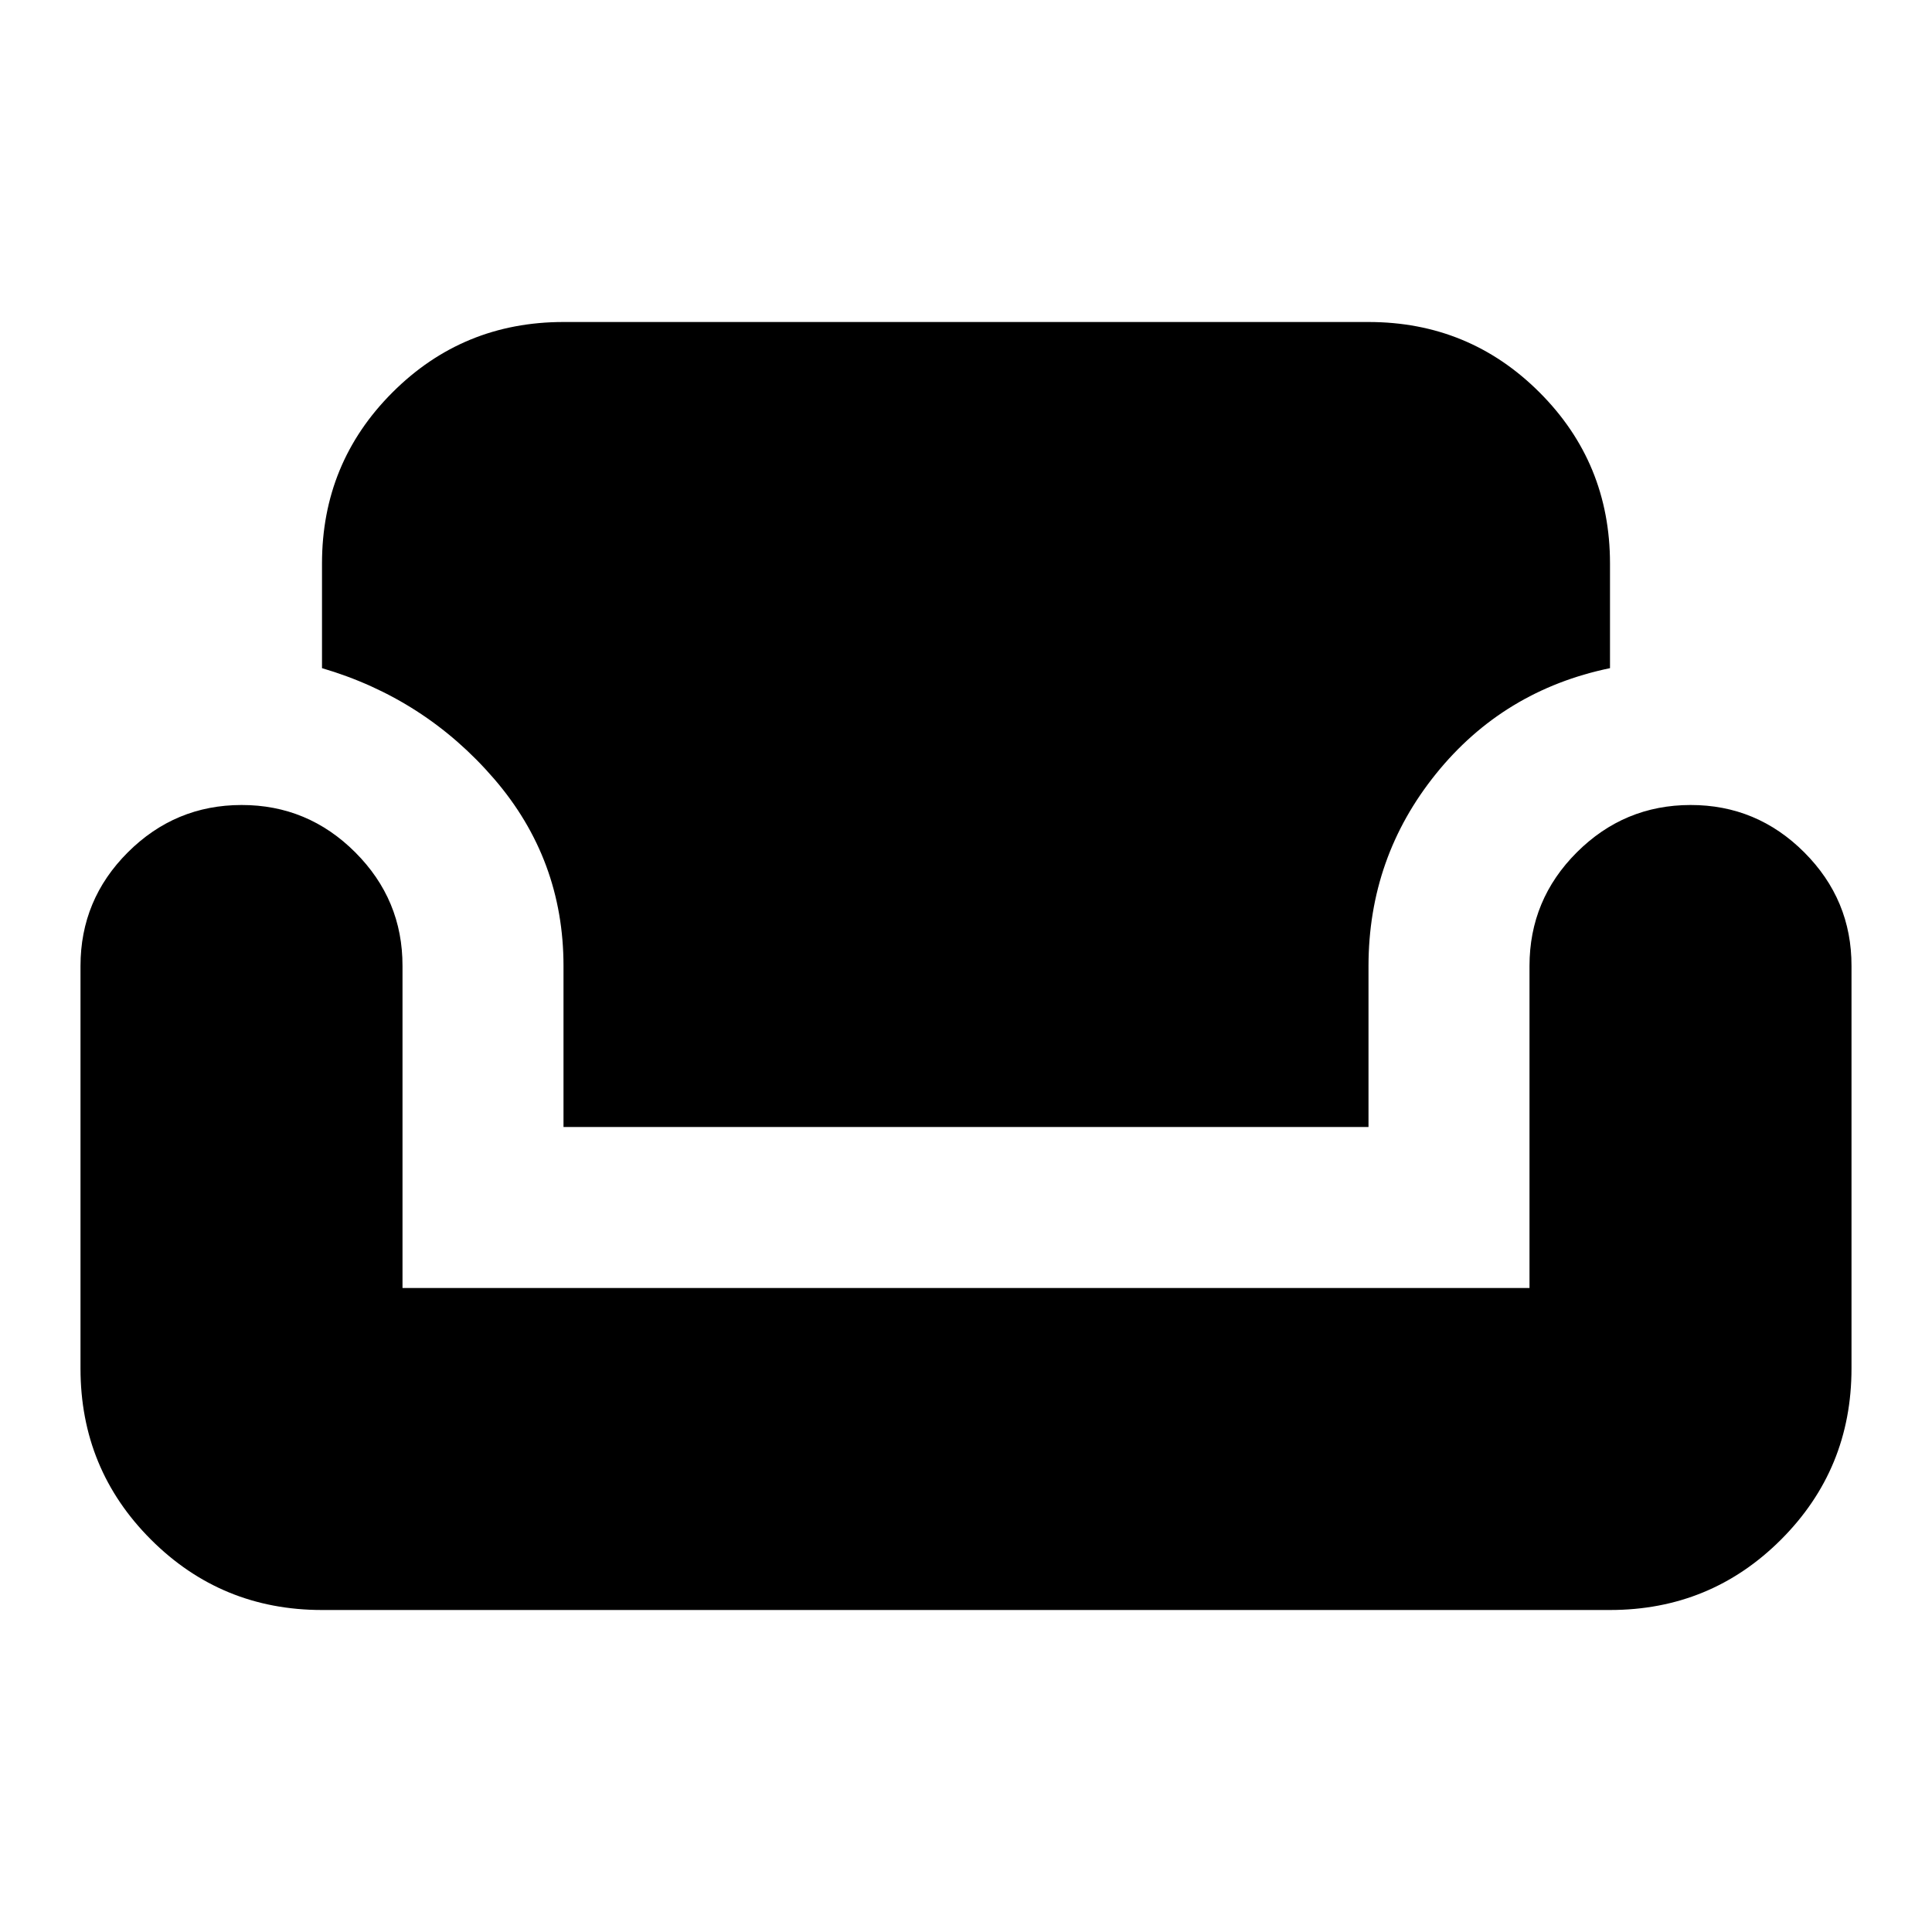
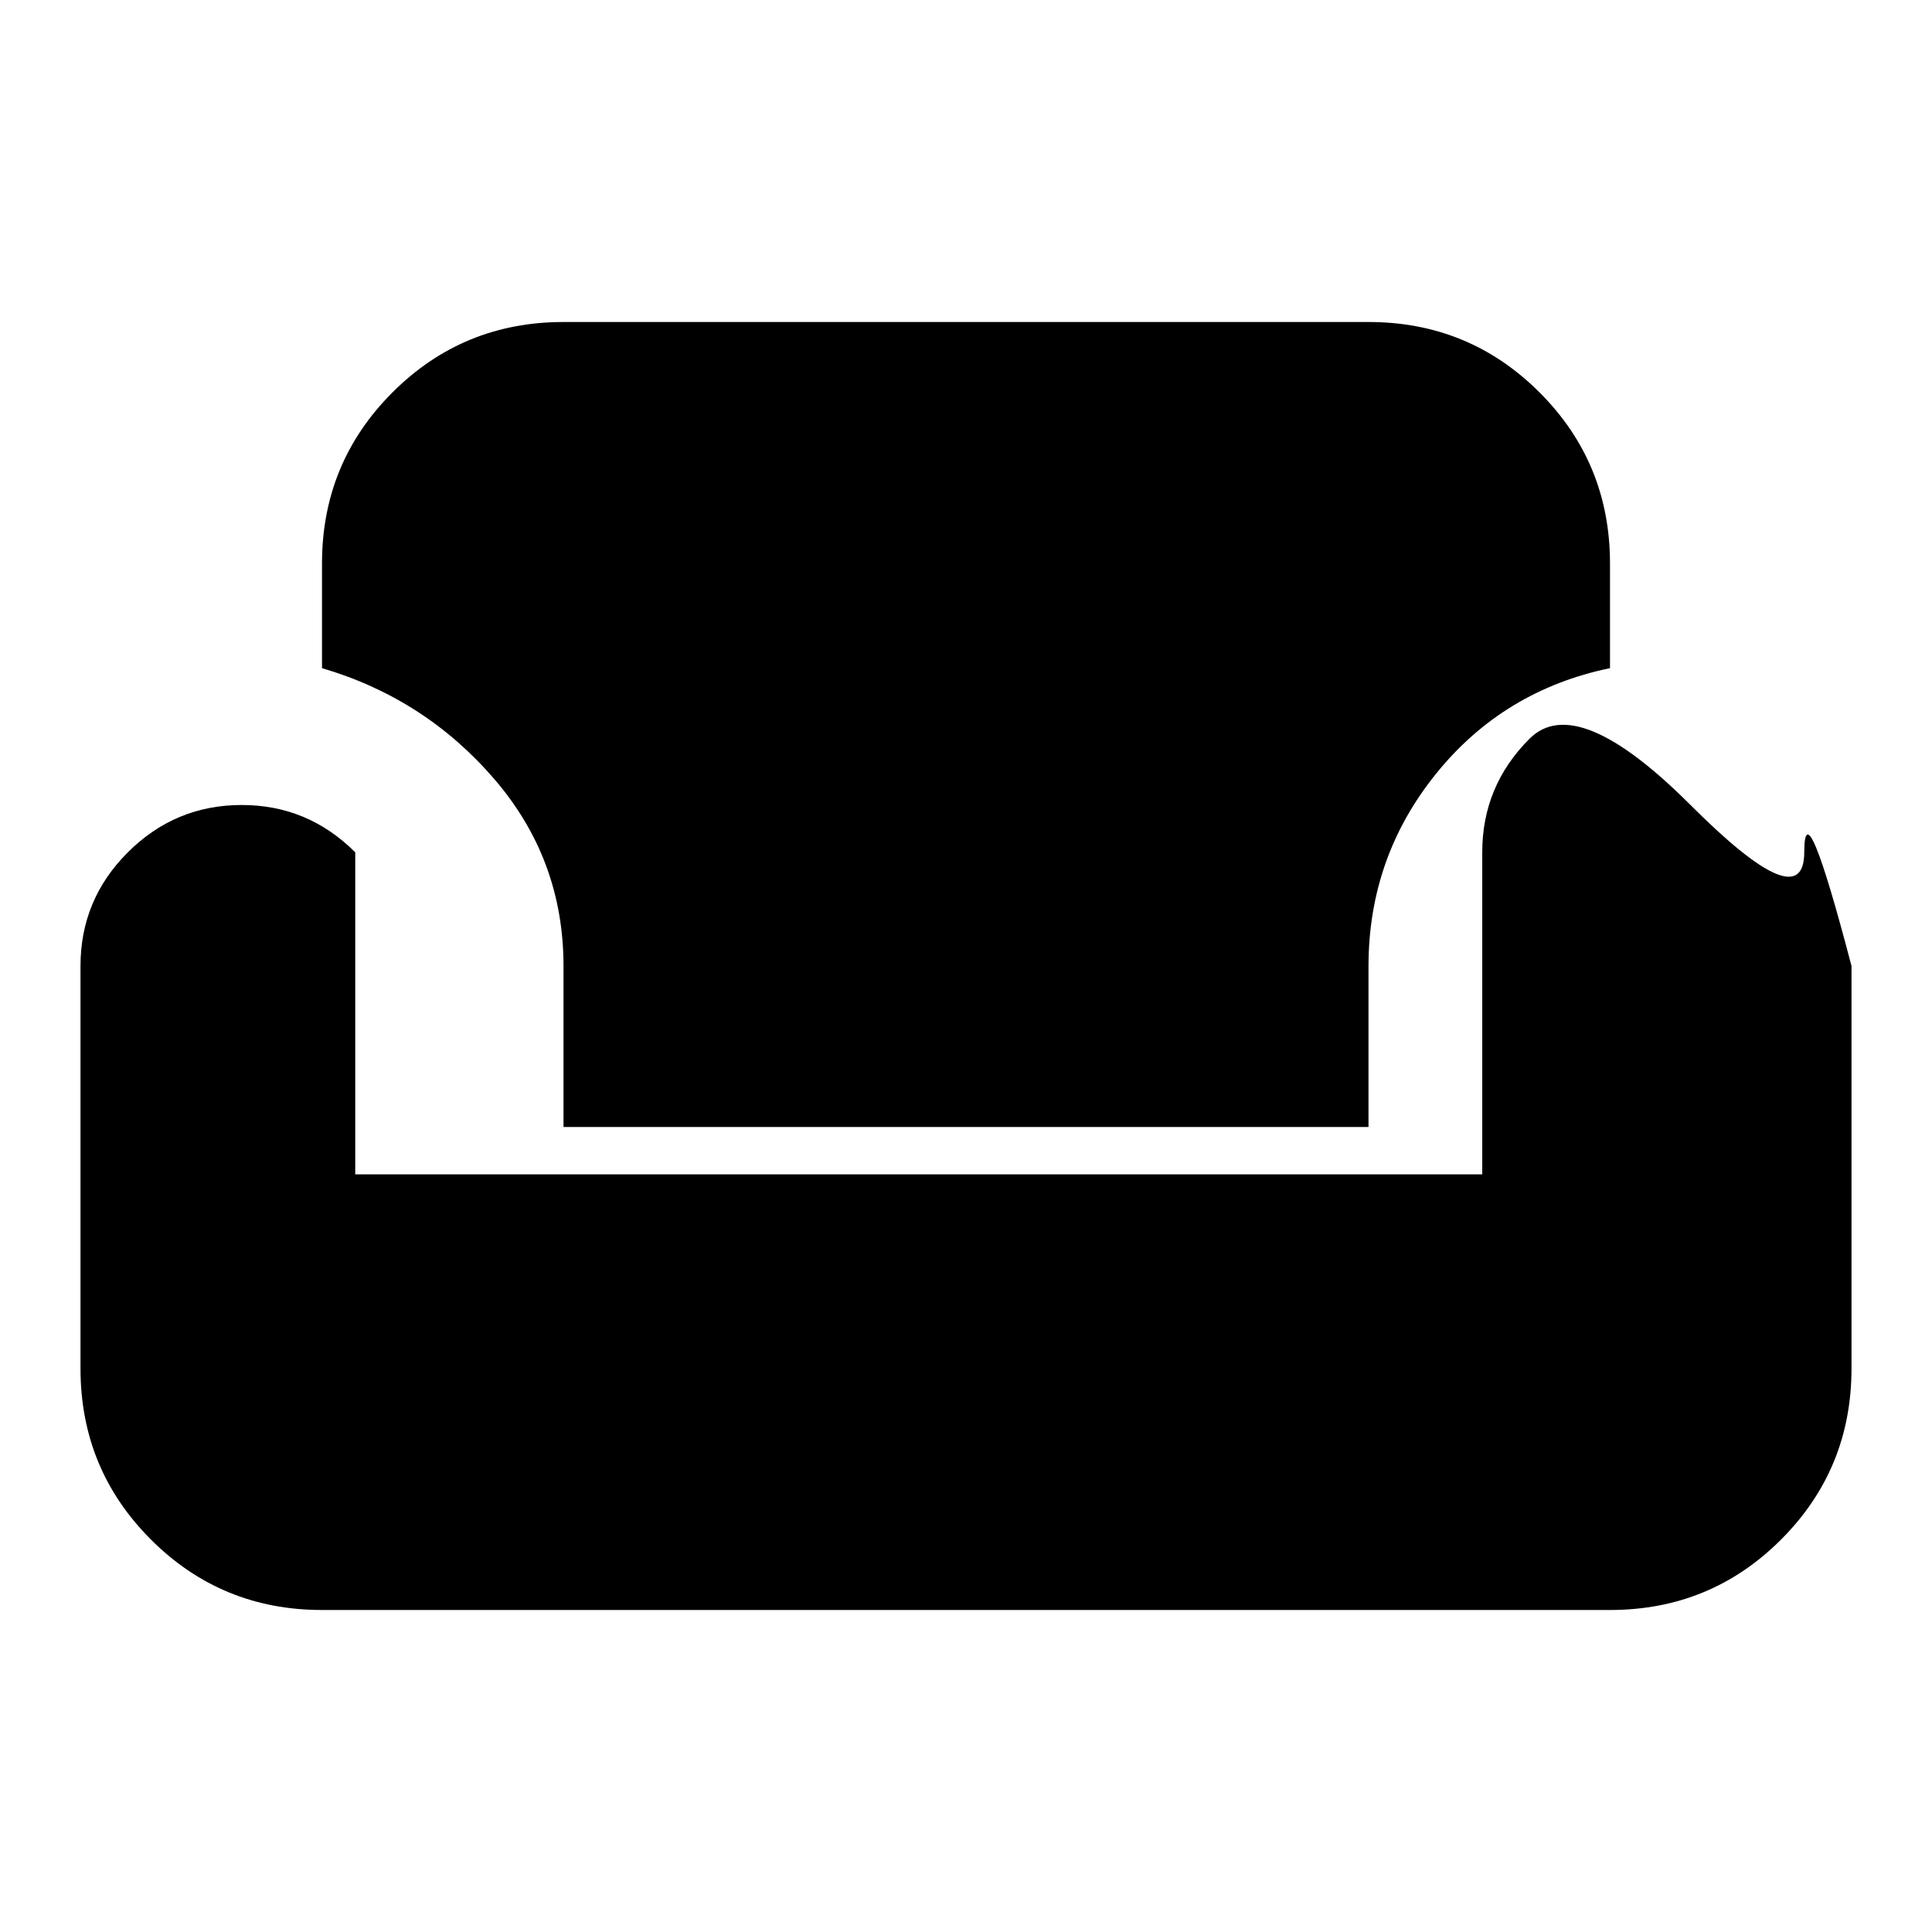
<svg xmlns="http://www.w3.org/2000/svg" width="800" height="800" viewBox="0 0 24 24">
-   <path fill="currentColor" d="M4 20q-1.25 0-2.125-.875T1 17v-5q0-.825.588-1.412T3 10t1.413.588T5 12v4h14v-4q0-.825.588-1.412T21 10t1.413.588T23 12v5q0 1.25-.875 2.125T20 20zm3-6v-2q0-1.325-.862-2.325T4 8.3V7q0-1.25.875-2.125T7 4h10q1.25 0 2.125.875T20 7v1.3q-1.325.275-2.162 1.313T17 12v2z" />
+   <path fill="currentColor" d="M4 20q-1.25 0-2.125-.875T1 17v-5q0-.825.588-1.412T3 10t1.413.588v4h14v-4q0-.825.588-1.412T21 10t1.413.588T23 12v5q0 1.25-.875 2.125T20 20zm3-6v-2q0-1.325-.862-2.325T4 8.3V7q0-1.25.875-2.125T7 4h10q1.25 0 2.125.875T20 7v1.3q-1.325.275-2.162 1.313T17 12v2z" />
</svg>